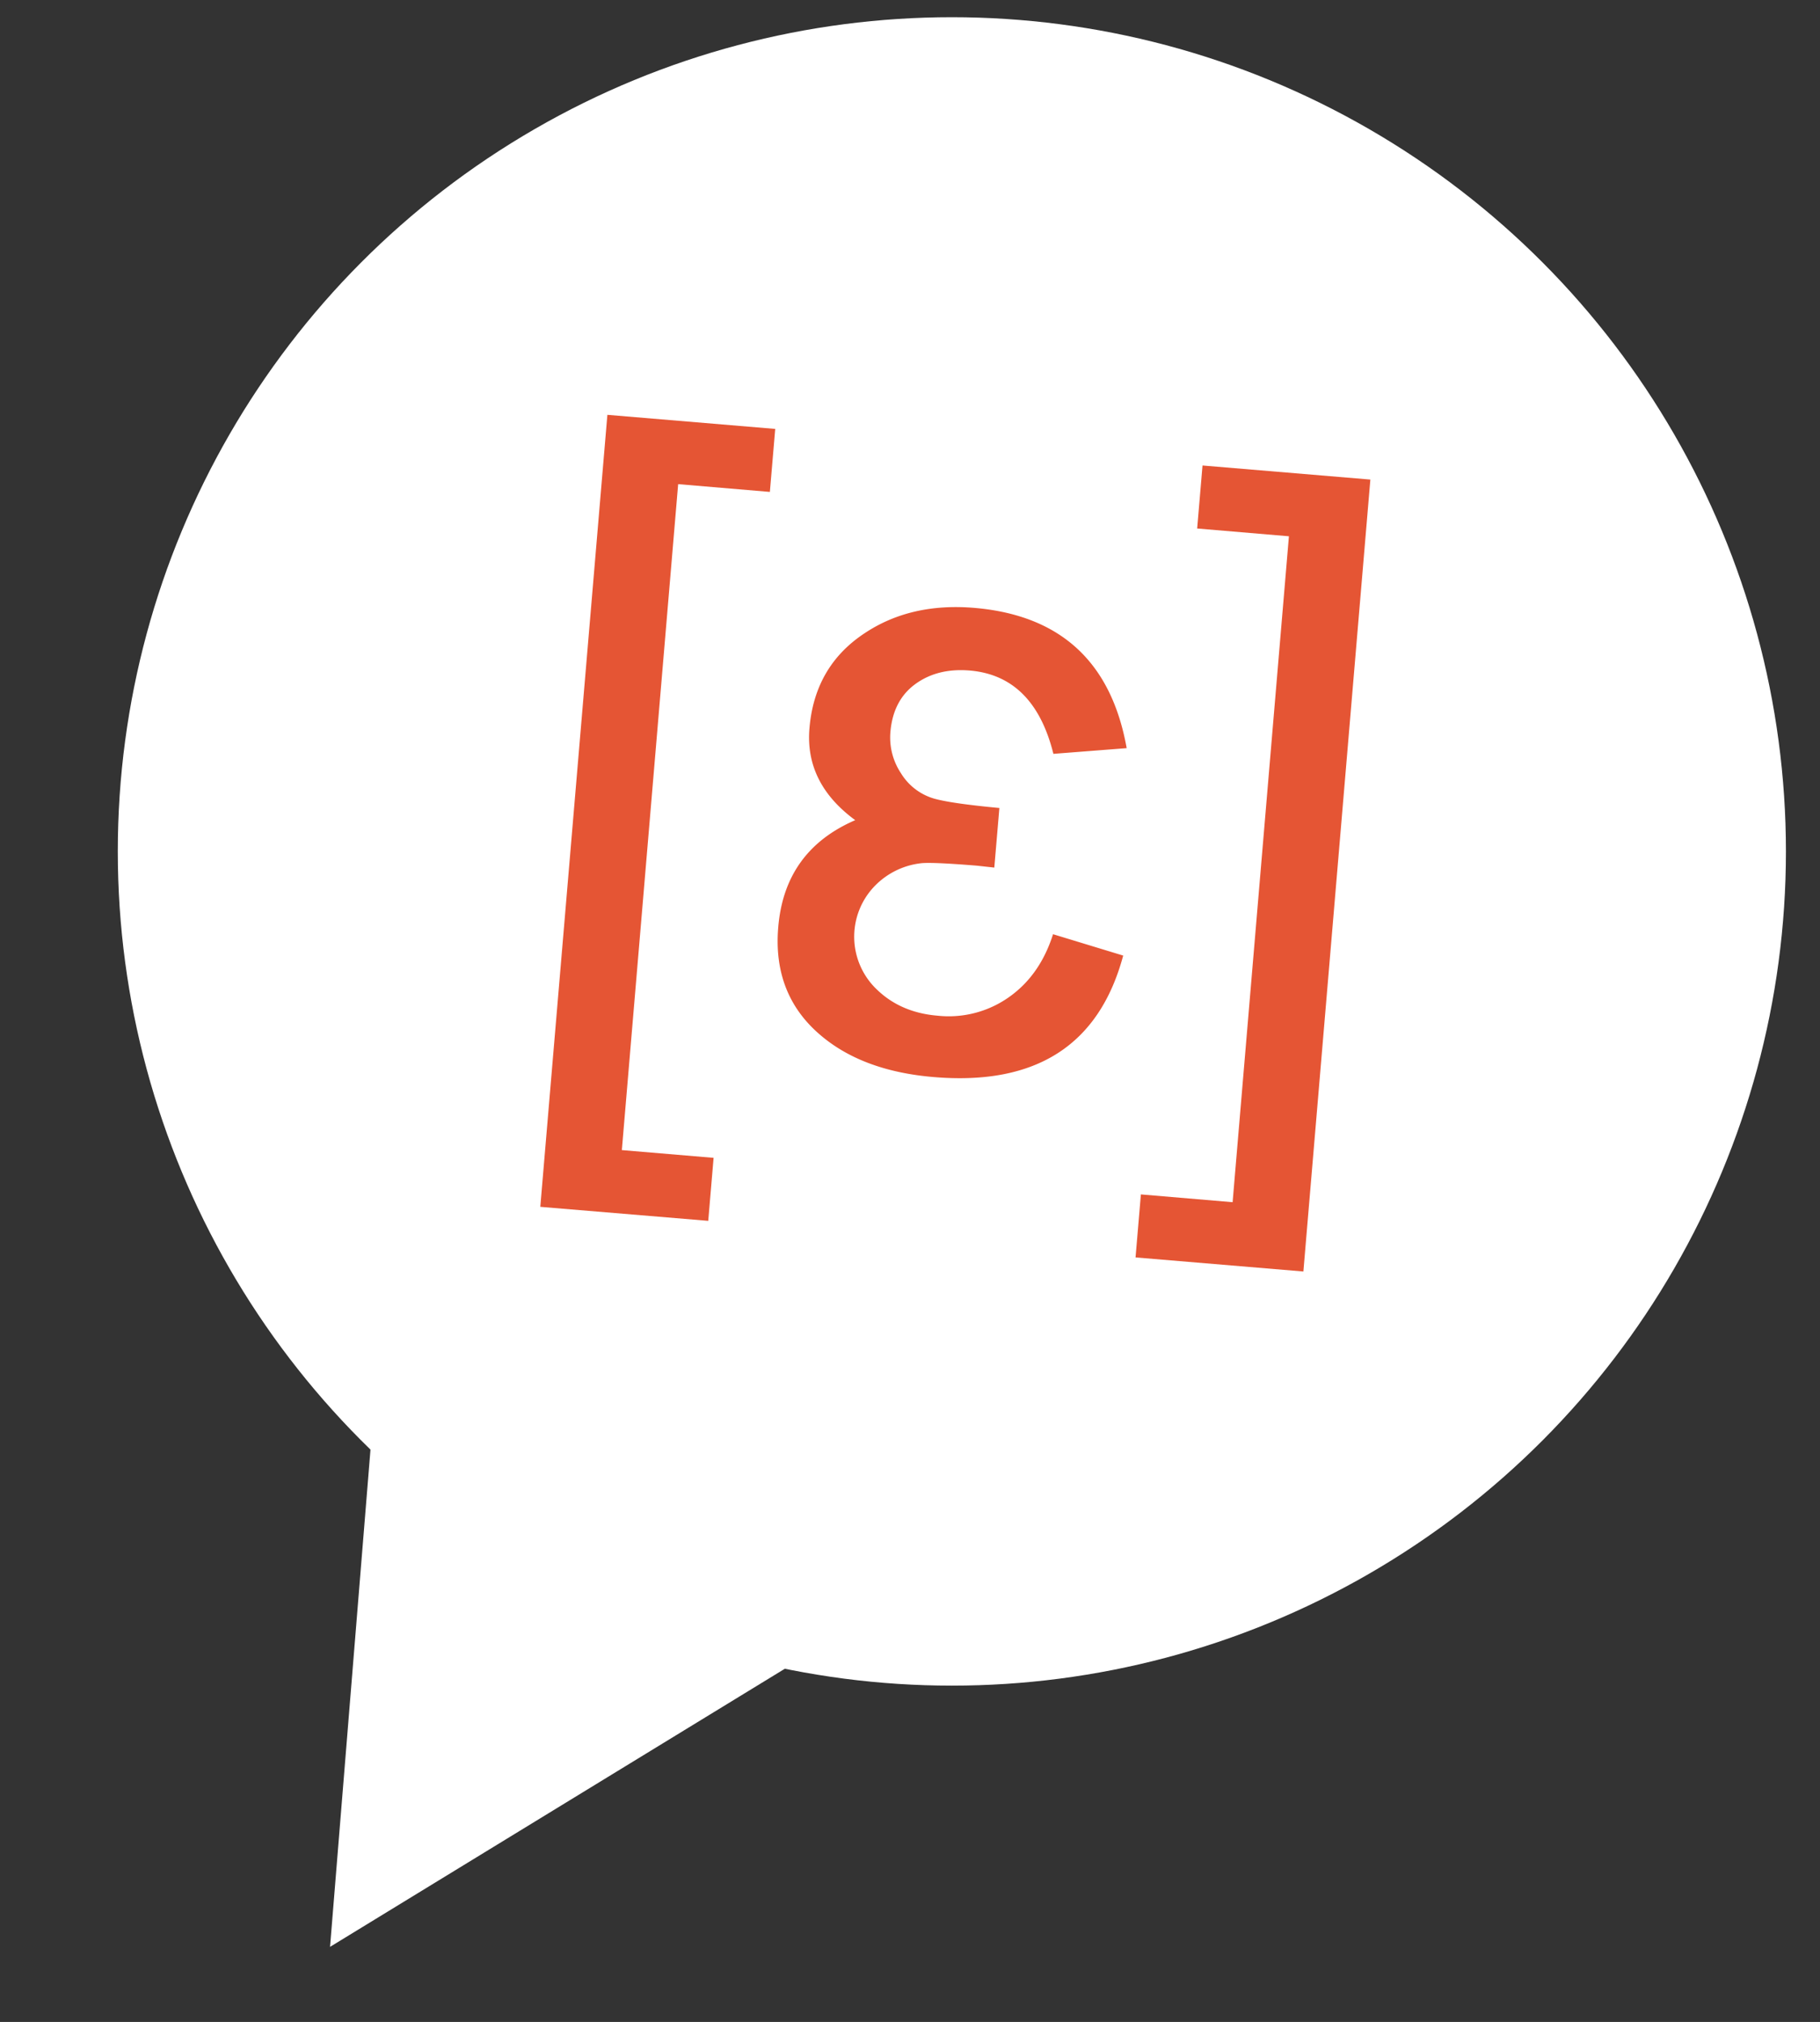
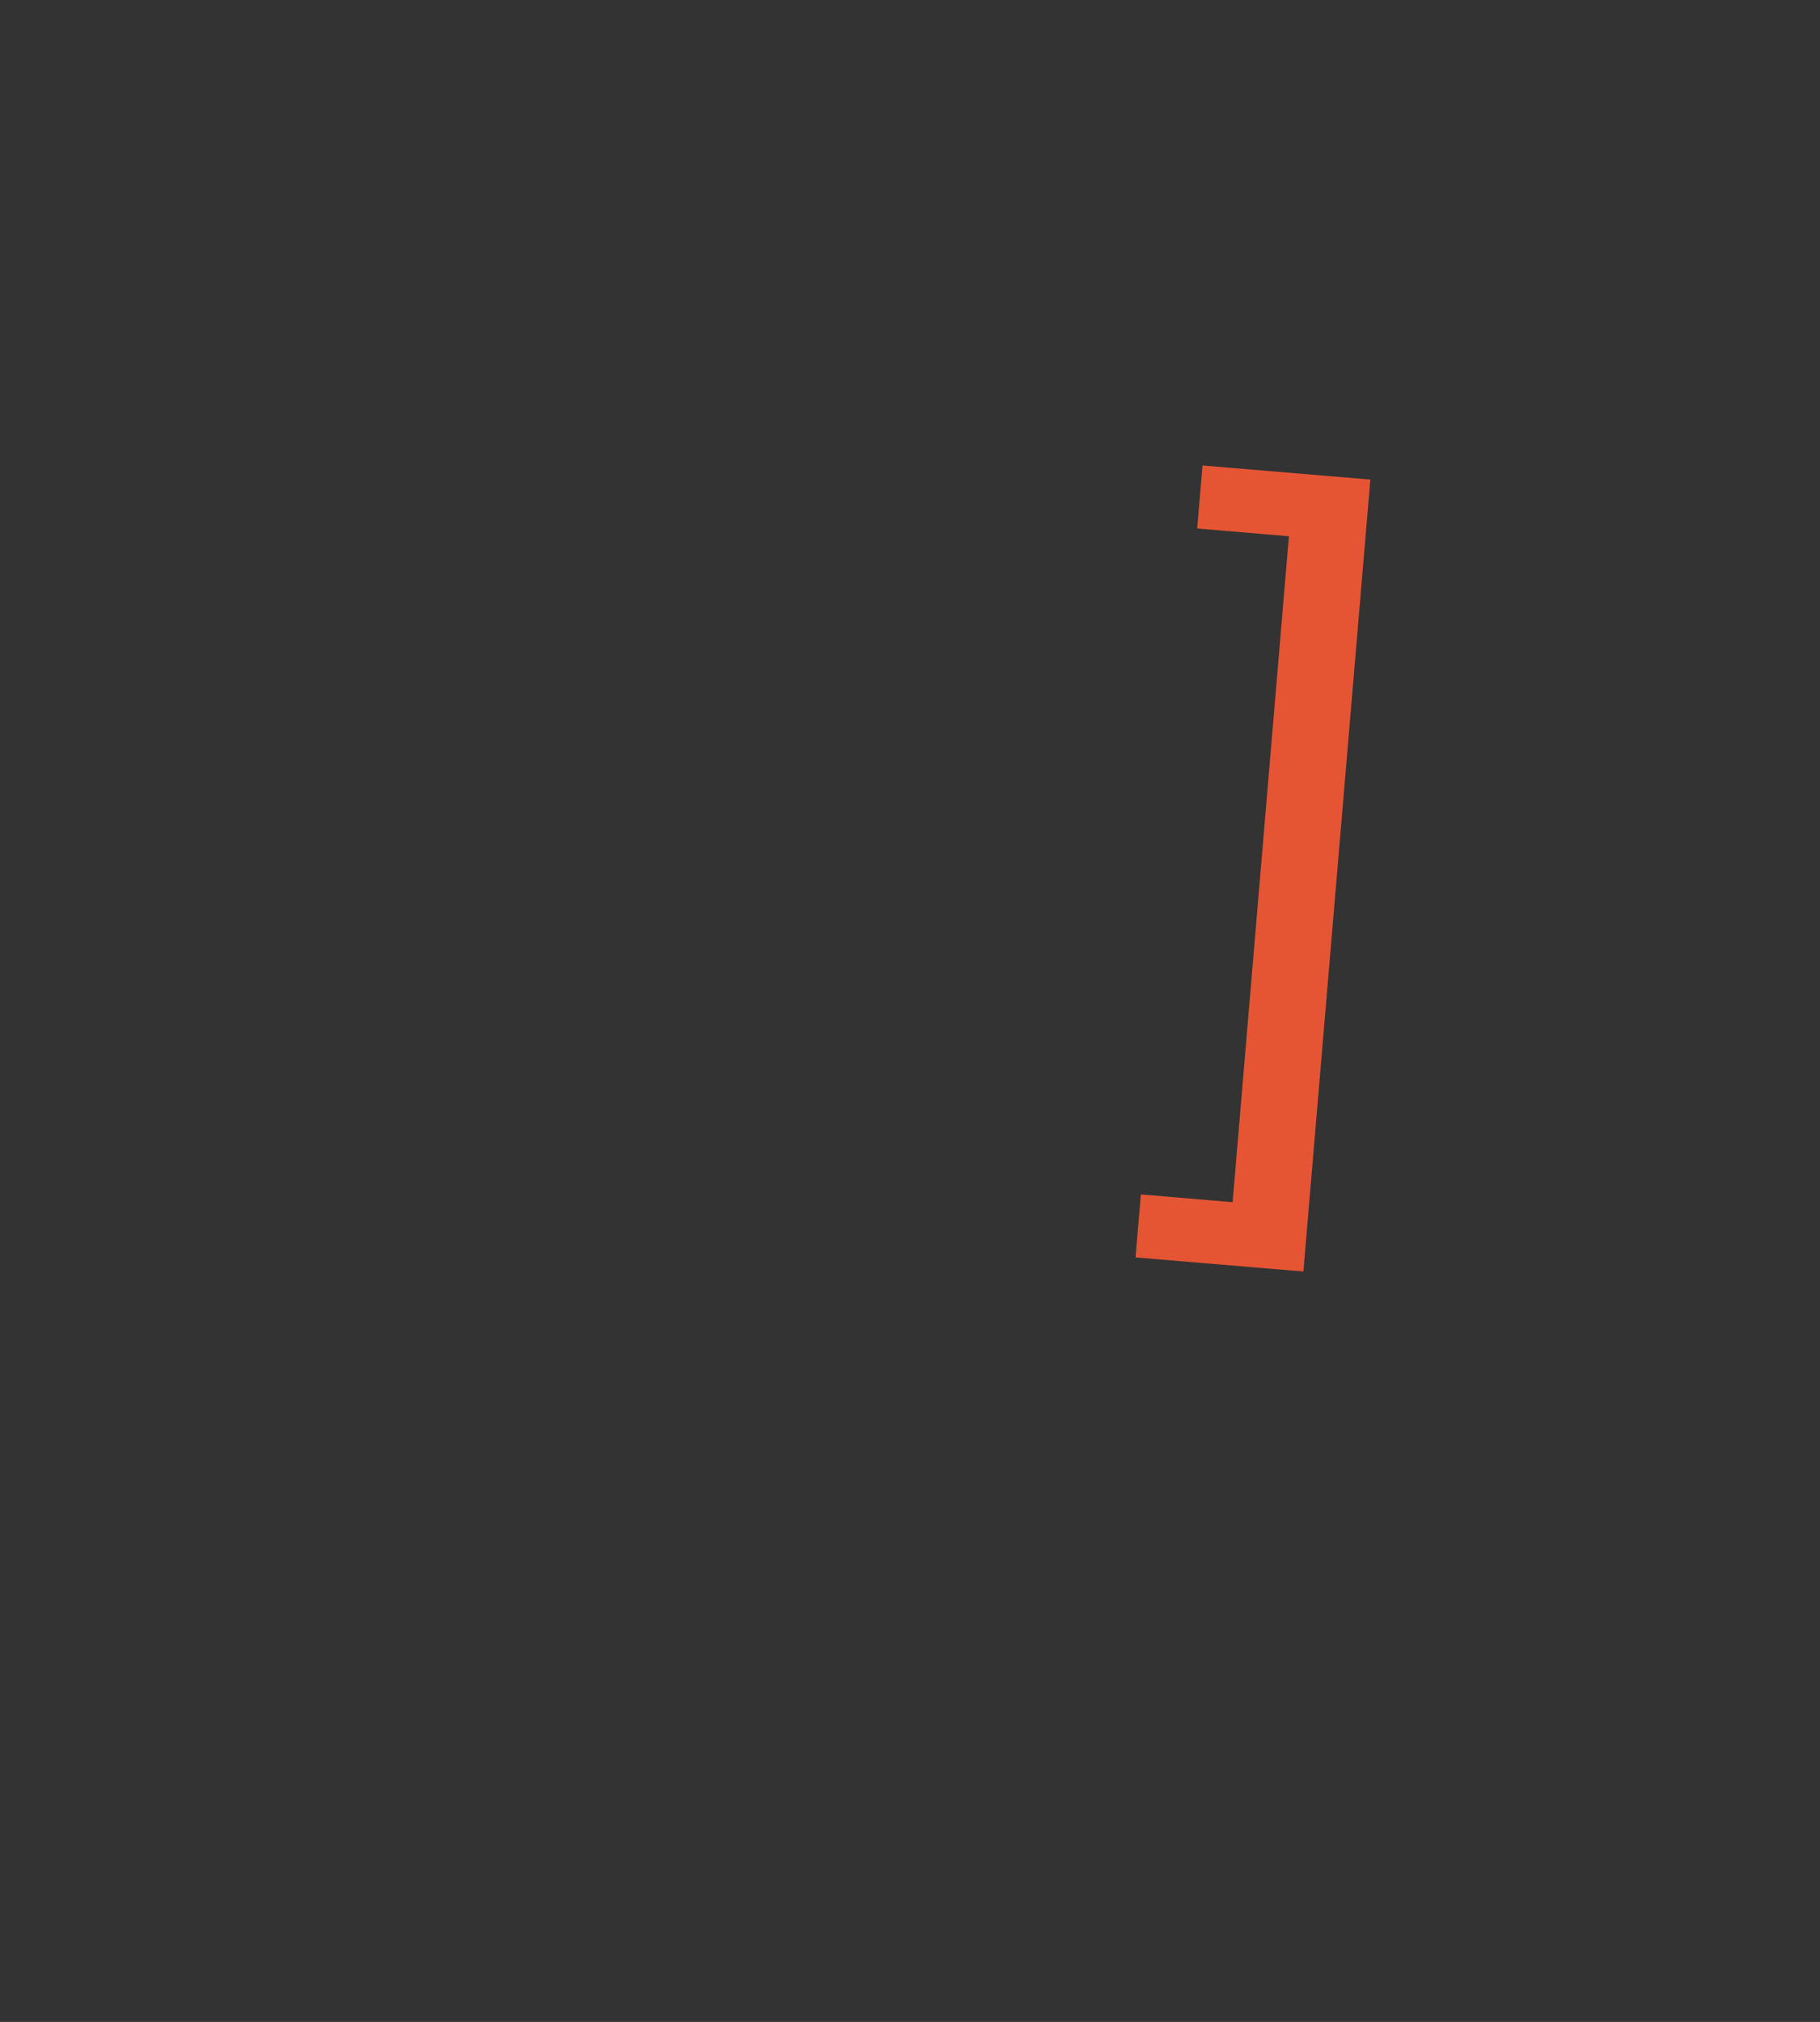
<svg xmlns="http://www.w3.org/2000/svg" viewBox="0 0 517.13 574.41">
  <rect x="0" y="0" width="517.13" height="574.41" fill="#333333" stroke="none" />
  <defs>
    <style>.cls-1{fill:#fff;}.cls-2{fill:#e55534;}</style>
  </defs>
  <title>fast german</title>
  <g id="Layer_2" data-name="Layer 2">
-     <circle class="cls-1" cx="270.46" cy="241.88" r="236.99" />
-     <polygon class="cls-1" points="113.58 309.63 270.4 445.09 93.78 553.08 113.58 309.63" />
-     <path class="cls-2" d="M153.52,342.85l19.06-225,47.69,4-1.52,17.9-26.06-2.21-16,189.19,26.07,2.2-1.52,17.9Z" />
-     <path class="cls-2" d="M319.14,271.47q-10.26,38.2-53.86,34.51-20.05-1.69-32-11.78-13.78-11.58-12.15-30.79Q222.94,241.67,243,233q-14.35-10.53-13-26.14,1.5-17.65,15.72-27,13.07-8.68,31.09-7.17,36.76,3.12,43.32,39.85l-20.82,1.62q-5.51-22.12-23.77-23.67-9.12-.76-15.44,3.83T253,207.92a18.33,18.33,0,0,0,3,11.75,16.37,16.37,0,0,0,9.43,7.21q5,1.4,18.53,2.66l-1.44,16.93-4.91-.54q-12.25-1-15.66-.72a21.76,21.76,0,0,0-13.51,6.6,20.7,20.7,0,0,0,.89,29.47q6.72,6.39,17,7.26A29.63,29.63,0,0,0,287.07,283q8.51-6.18,12.14-17.6Z" />
    <path class="cls-2" d="M370.34,361.22l-47.69-4,1.52-17.9,26.06,2.21,16-189.18-26.07-2.21,1.52-17.9,47.69,4Z" />
  </g>
</svg>